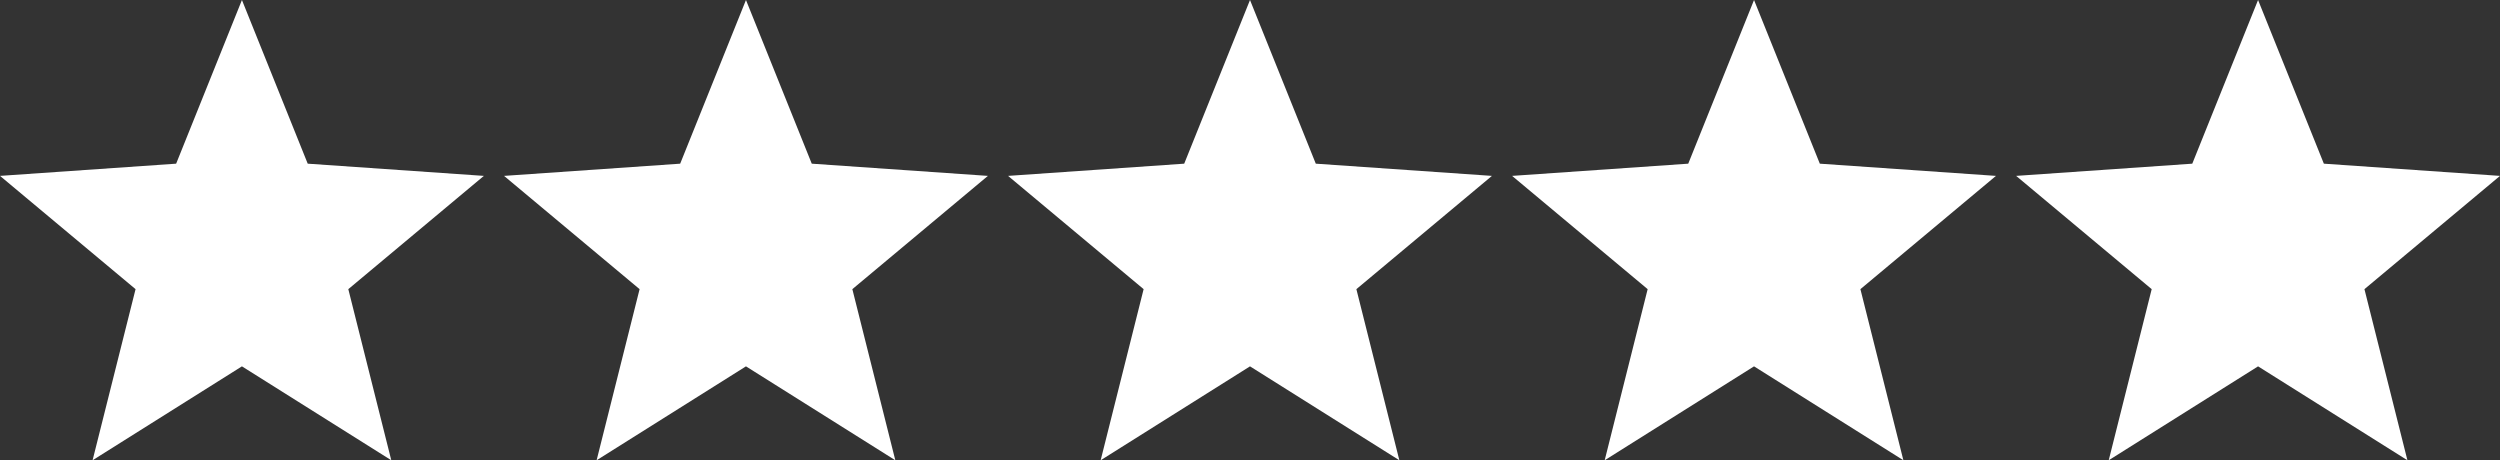
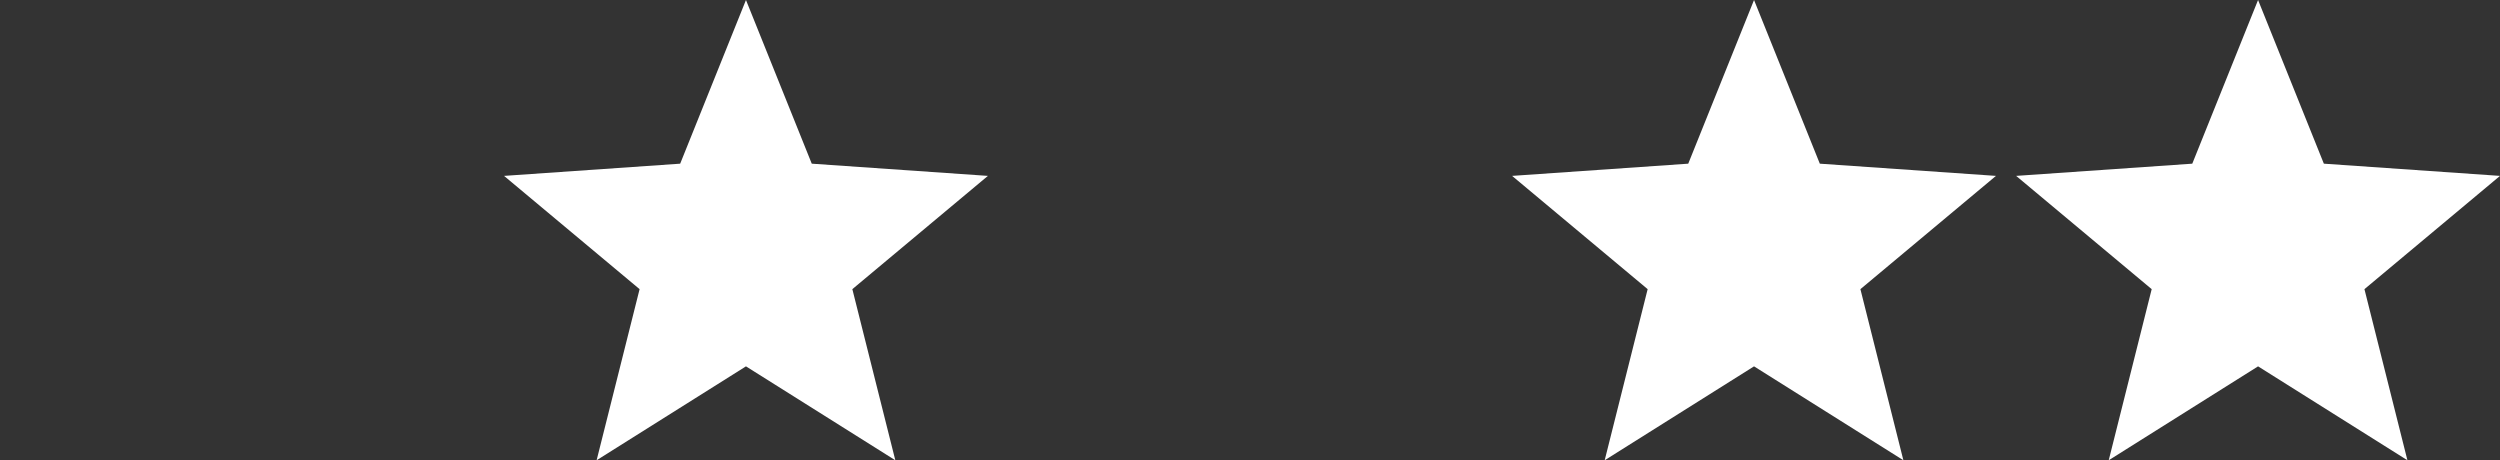
<svg xmlns="http://www.w3.org/2000/svg" id="Layer_1" data-name="Layer 1" viewBox="0 0 94.24 17.35">
  <rect x="0" y="0" width="94.24" height="17.35" fill="#333333" stroke="none" />
  <defs>
    <style>
      .cls-1 {
        fill: #fff;
        stroke-width: 0px;
      }
    </style>
  </defs>
-   <path id="Vector_5" data-name="Vector 5" class="cls-1" d="M9.12,0l2.48,6.17,6.64.46-5.11,4.27,1.62,6.45-5.63-3.54-5.63,3.54,1.62-6.45L0,6.63l6.64-.46L9.12,0Z" />
  <path id="Vector_5-2" data-name="Vector 5" class="cls-1" d="M28.12,0l2.48,6.17,6.64.46-5.11,4.27,1.62,6.45-5.63-3.54-5.63,3.54,1.62-6.45-5.11-4.27,6.64-.46L28.12,0Z" />
-   <path id="Vector_5-3" data-name="Vector 5" class="cls-1" d="M47.12,0l2.48,6.17,6.64.46-5.11,4.27,1.62,6.45-5.63-3.54-5.63,3.54,1.62-6.45-5.11-4.27,6.64-.46L47.12,0Z" />
  <path id="Vector_5-4" data-name="Vector 5" class="cls-1" d="M66.12,0l2.48,6.17,6.64.46-5.11,4.27,1.62,6.45-5.63-3.54-5.63,3.54,1.62-6.45-5.11-4.27,6.64-.46L66.12,0Z" />
  <path id="Vector_5-5" data-name="Vector 5" class="cls-1" d="M85.12,0l2.48,6.17,6.64.46-5.11,4.27,1.62,6.45-5.63-3.54-5.63,3.54,1.62-6.45-5.11-4.27,6.64-.46L85.12,0Z" />
</svg>